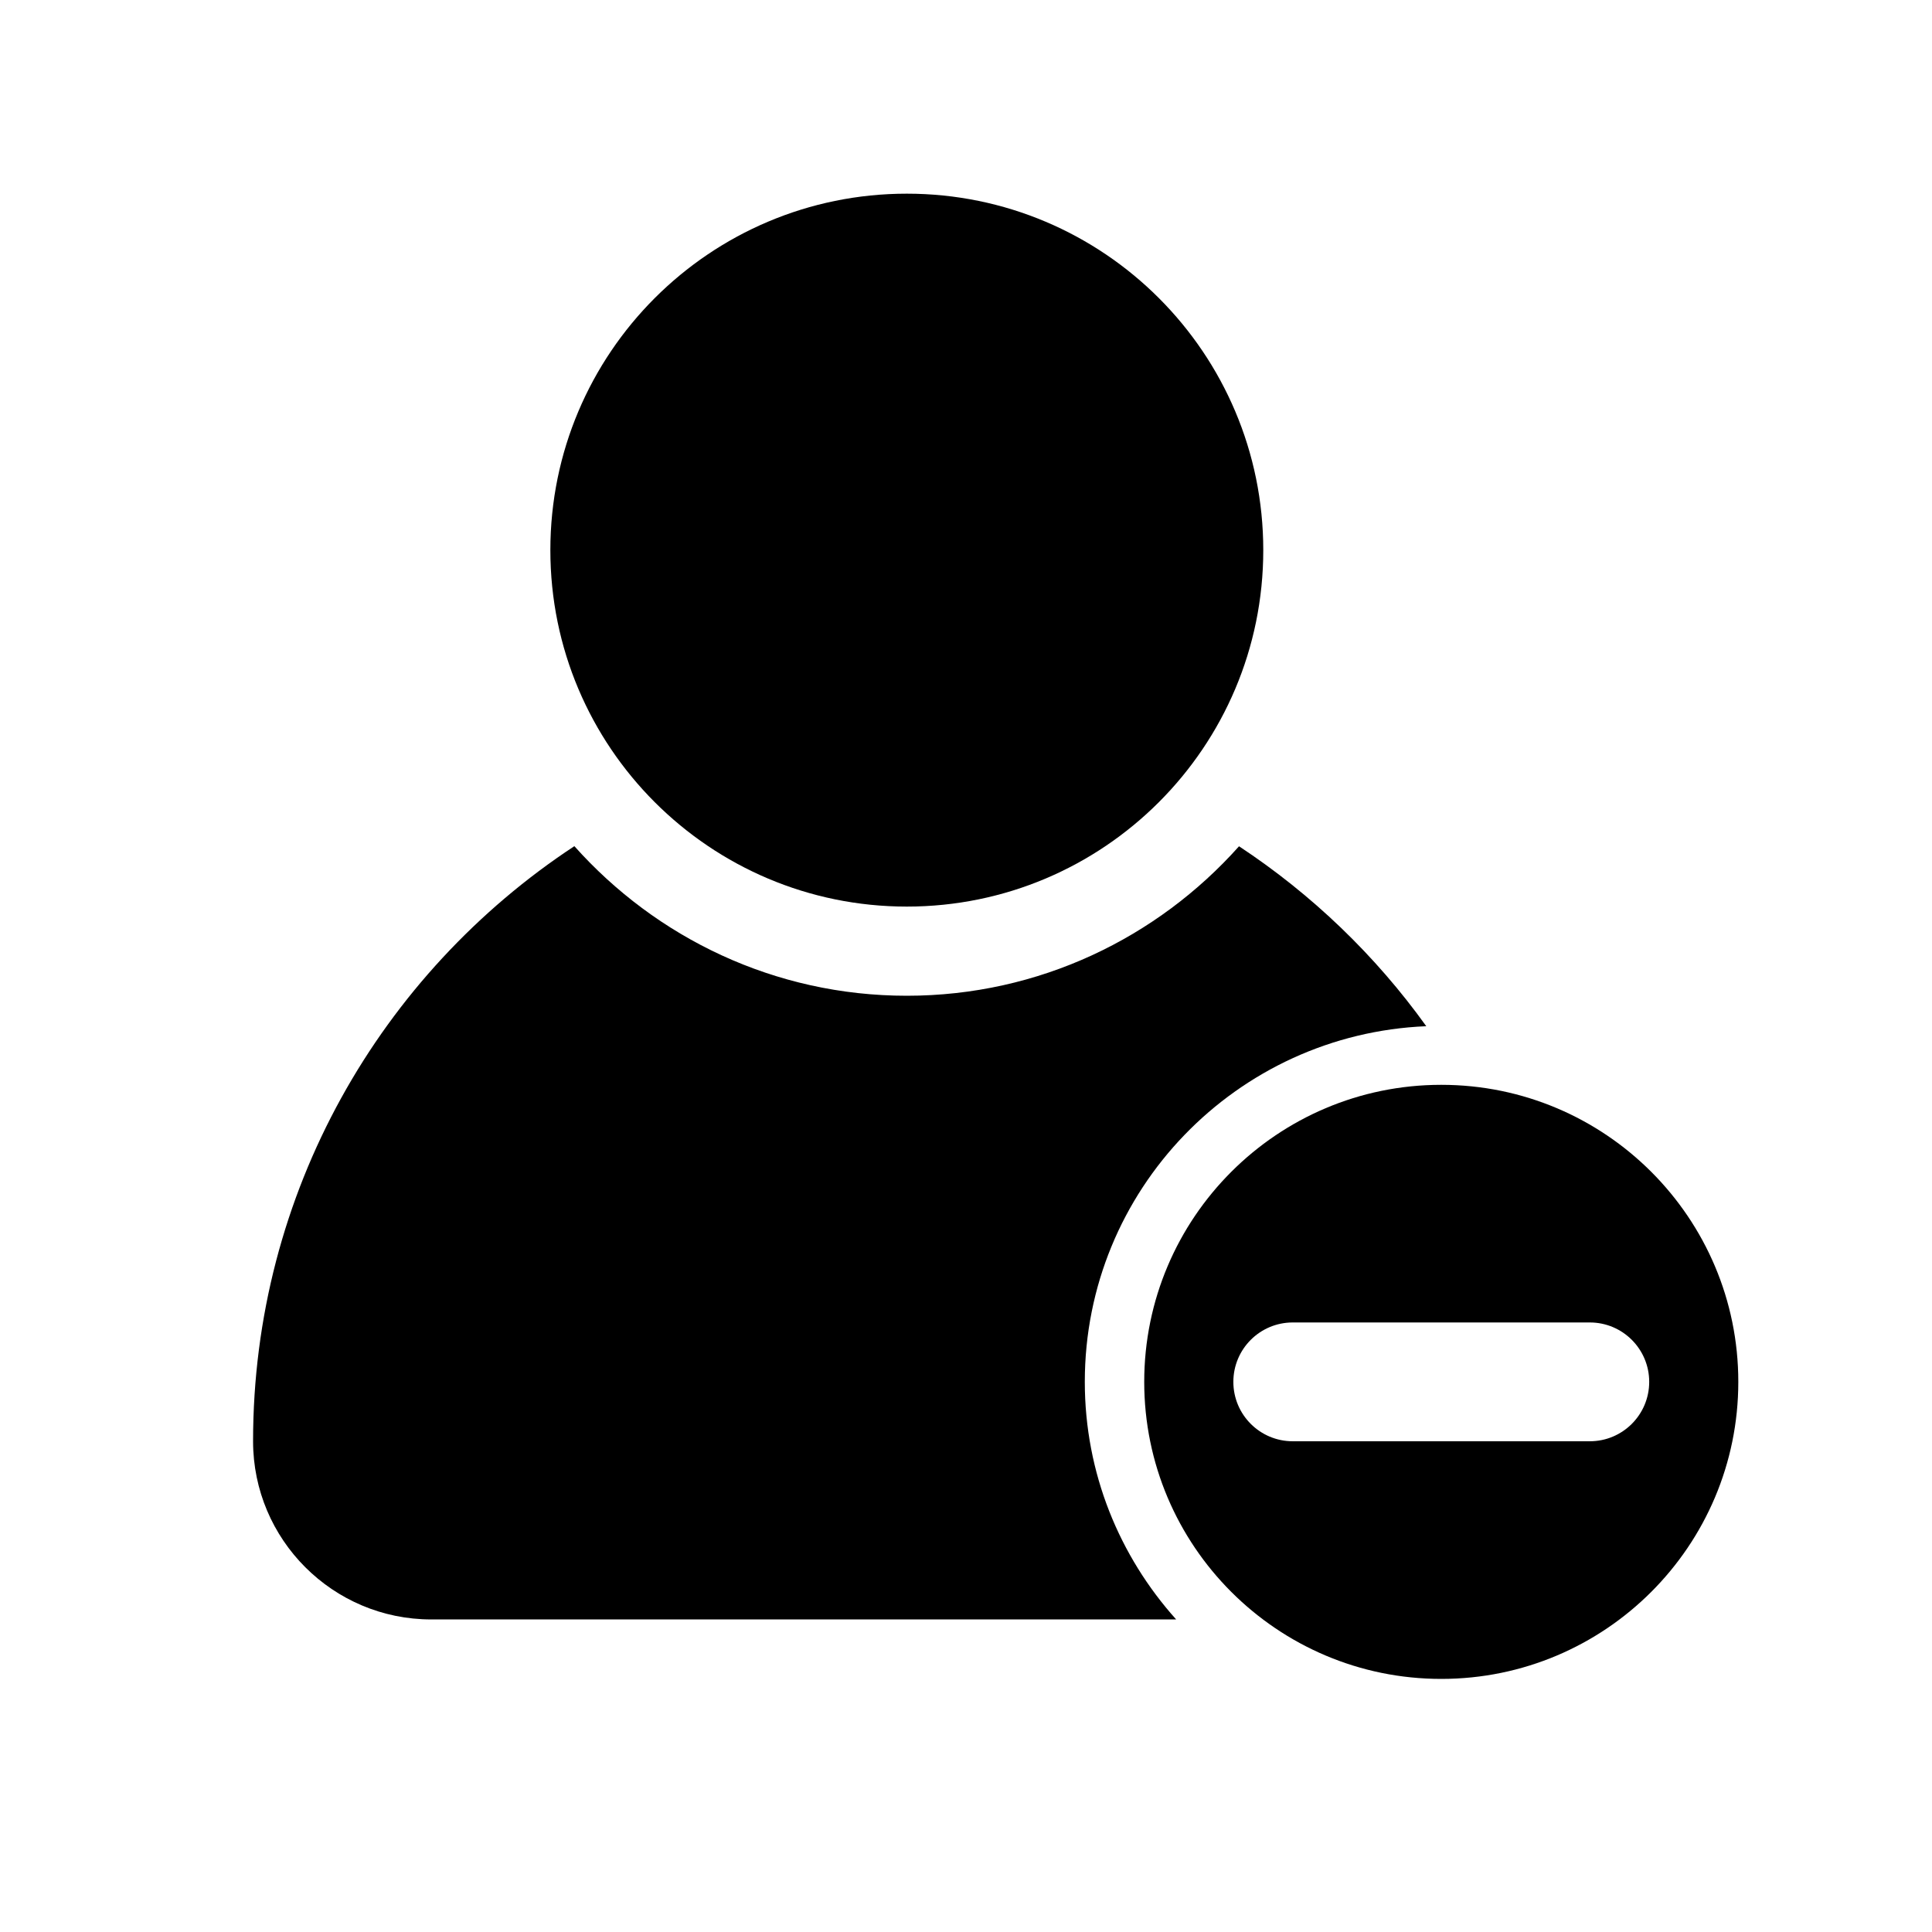
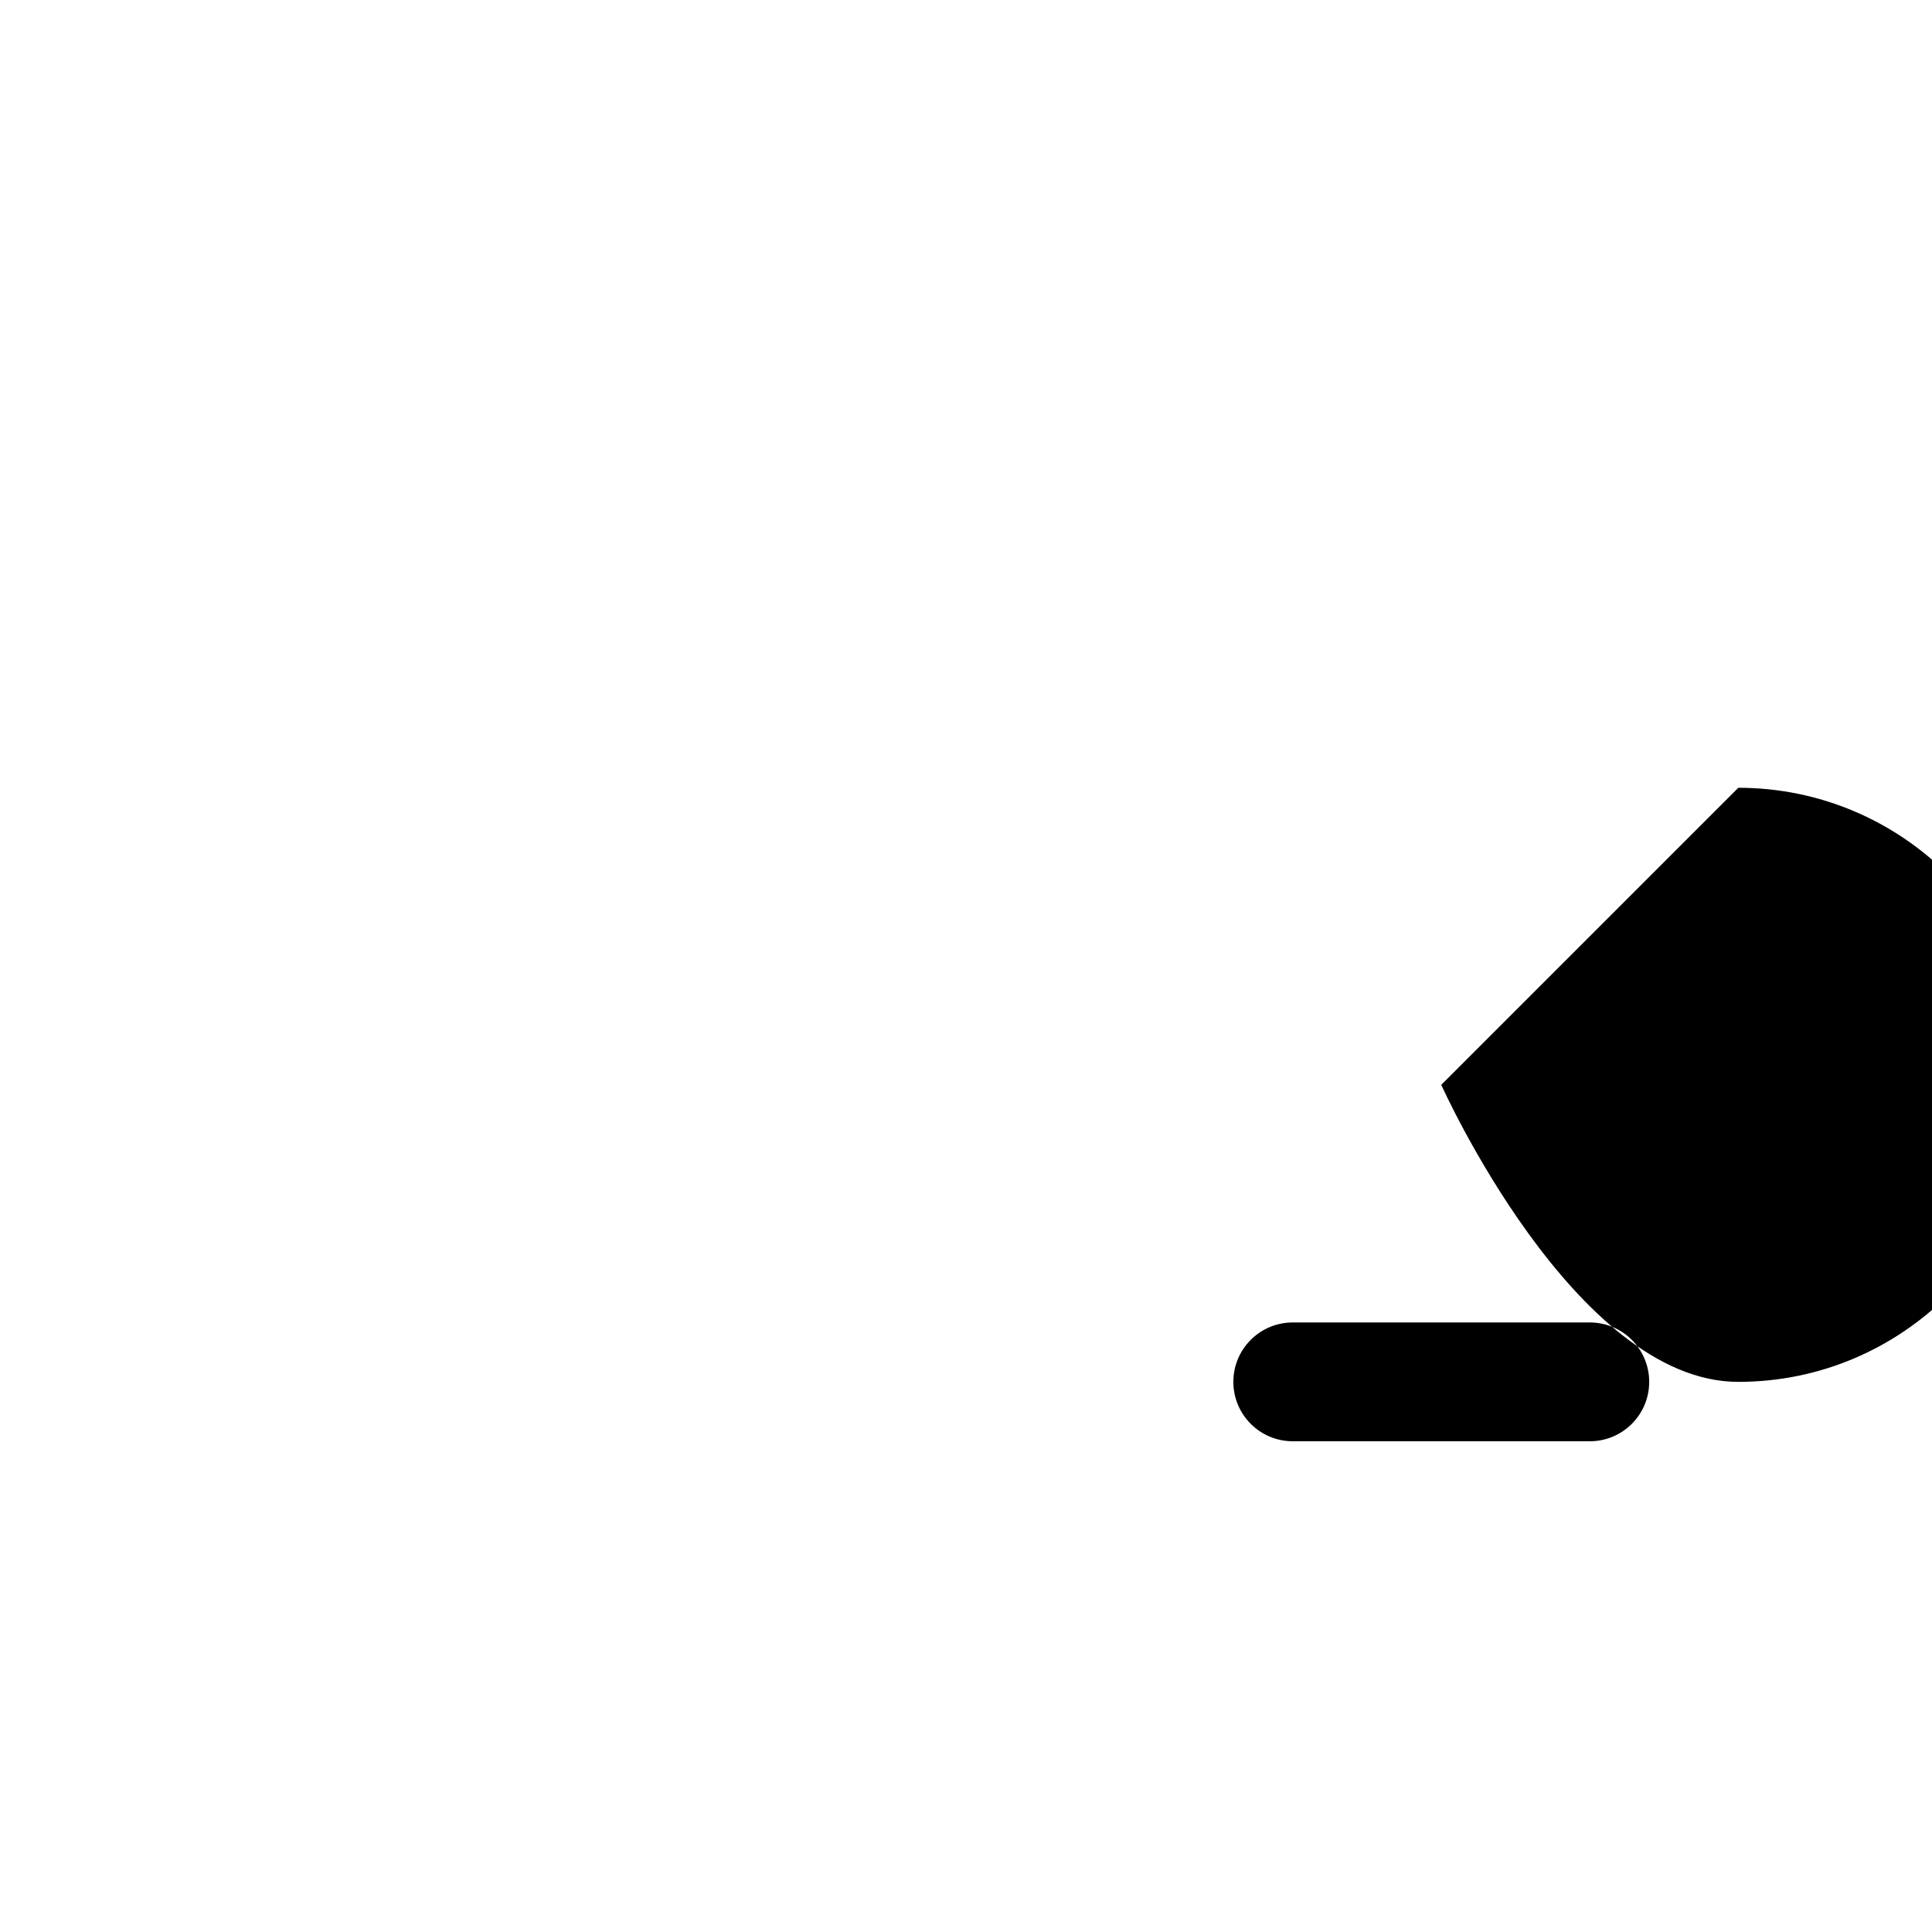
<svg xmlns="http://www.w3.org/2000/svg" fill="#000000" width="800px" height="800px" version="1.1" viewBox="144 144 512 512">
  <g>
-     <path d="m525.95 431.49c-43.453 0-78.719 35.266-78.719 78.719s35.266 78.719 78.719 78.719 78.719-35.266 78.719-78.719c0.004-43.453-35.262-78.719-78.719-78.719zm39.363 94.461h-78.719c-8.707 0-15.742-7.055-15.742-15.742 0-8.691 7.039-15.742 15.742-15.742h78.719c8.707 0 15.742 7.055 15.742 15.742 0 8.691-7.039 15.742-15.742 15.742z" />
-     <path d="m478.78 289.79c0 52.172-42.293 94.465-94.465 94.465s-94.465-42.293-94.465-94.465c0-52.172 42.293-94.465 94.465-94.465s94.465 42.293 94.465 94.465" />
-     <path d="m521.98 415.96c-13.461-18.766-30.324-34.953-49.625-47.688-21.617 24.246-53.012 39.613-88.039 39.613-35.062 0-66.457-15.383-88.105-39.645-51.266 33.75-85.145 91.723-85.145 157.7 0 26.086 21.16 47.23 47.23 47.23h197.4c-15.004-16.719-24.211-38.742-24.211-62.973 0-50.836 40.223-92.164 90.496-94.242z" />
+     <path d="m525.95 431.49s35.266 78.719 78.719 78.719 78.719-35.266 78.719-78.719c0.004-43.453-35.262-78.719-78.719-78.719zm39.363 94.461h-78.719c-8.707 0-15.742-7.055-15.742-15.742 0-8.691 7.039-15.742 15.742-15.742h78.719c8.707 0 15.742 7.055 15.742 15.742 0 8.691-7.039 15.742-15.742 15.742z" />
  </g>
</svg>